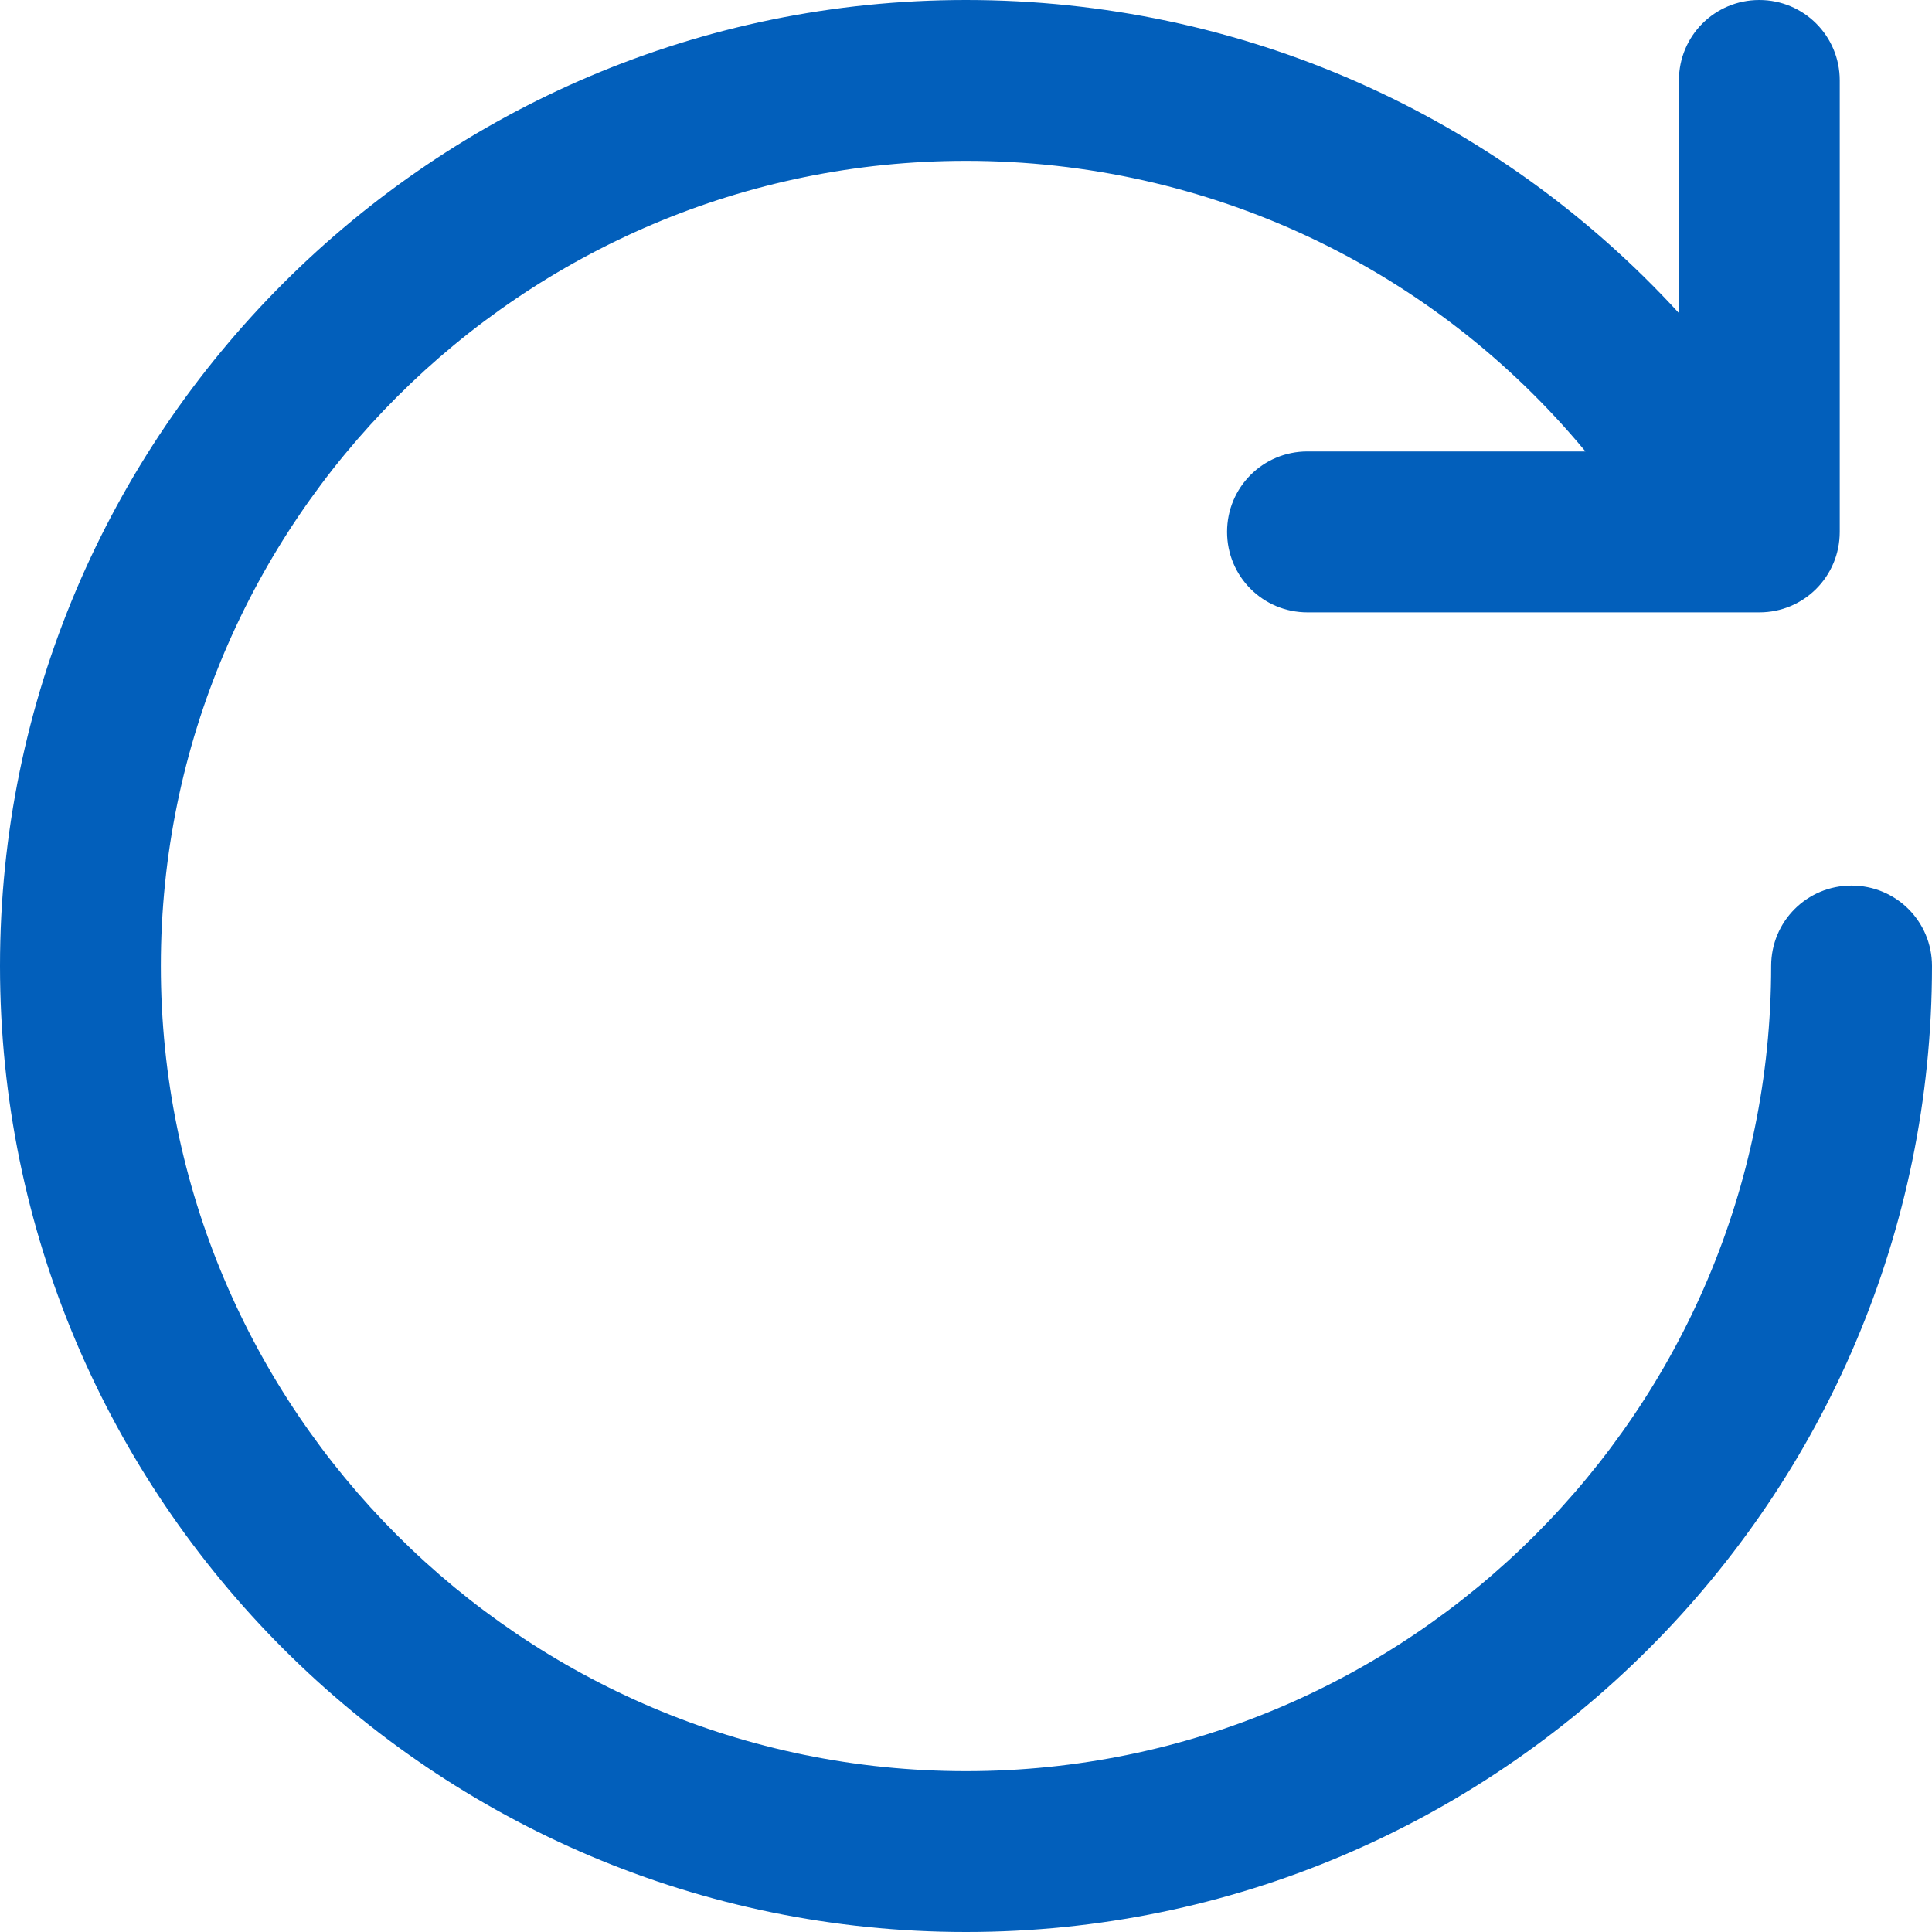
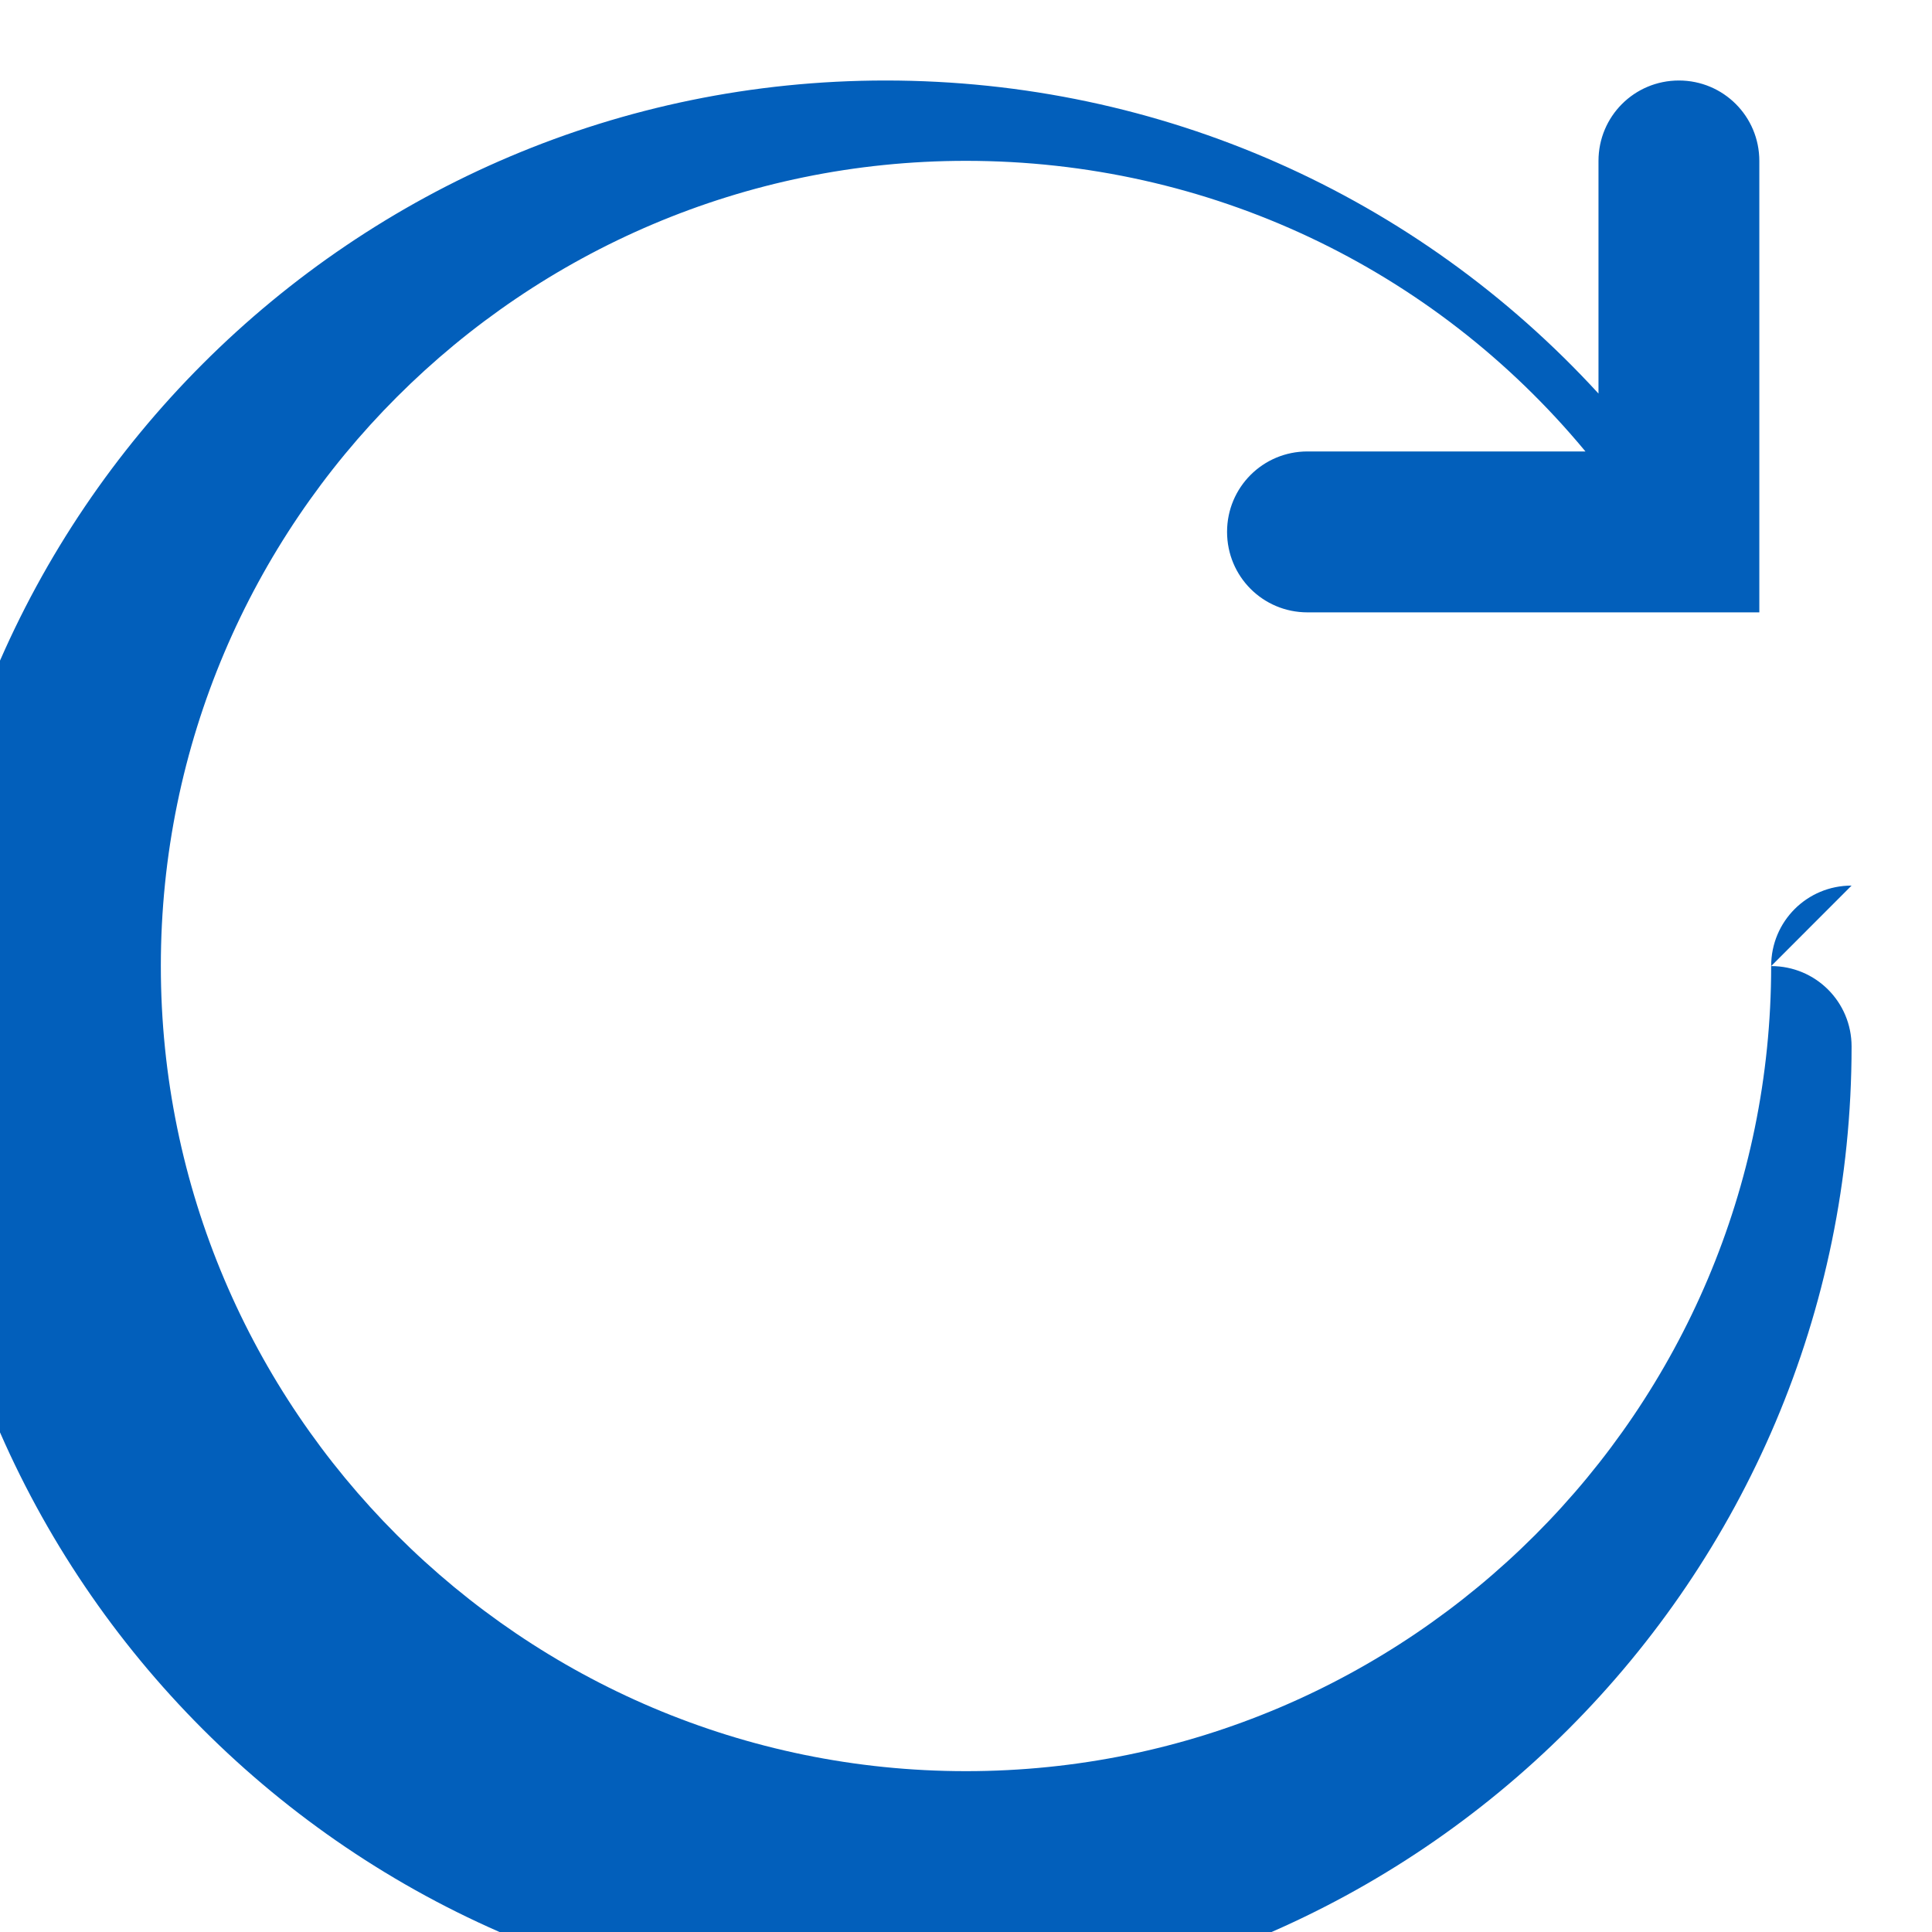
<svg xmlns="http://www.w3.org/2000/svg" xml:space="preserve" width="24px" height="24px" version="1.1" style="shape-rendering:geometricPrecision; text-rendering:geometricPrecision; image-rendering:optimizeQuality; fill-rule:evenodd; clip-rule:evenodd" viewBox="0 0 24 24">
  <defs>
    <style type="text/css">
   
    .fil0 {fill:#025FBB;fill-rule:nonzero}
   
  </style>
  </defs>
  <g id="Layer_x0020_1">
    <g id="_2337391201088">
-       <path class="fil0" d="M23.001 11.001c-0.554,0 -0.999,0.445 -0.999,0.999 0,5.515 -4.487,10.002 -10.002,10.002 -5.515,0 -10.002,-4.487 -10.002,-10.002 0,-5.515 4.487,-10.002 10.002,-10.002 3.012,0 5.804,1.328 7.695,3.61l-3.453 0c-0.554,0 -0.999,0.446 -0.999,0.999 0,0.554 0.445,1 0.999,1l5.613 0c0.553,0 0.999,-0.446 0.999,-1l0 -5.608c0,-0.553 -0.446,-0.999 -0.999,-0.999 -0.554,0 -0.999,0.446 -0.999,0.999l0 2.89c-2.258,-2.464 -5.437,-3.889 -8.856,-3.889 -6.617,0 -12,5.383 -12,12 0,6.617 5.383,12 12,12 6.617,0 12,-5.383 12,-12 0,-0.554 -0.446,-0.999 -0.999,-0.999z" />
+       <path class="fil0" d="M23.001 11.001c-0.554,0 -0.999,0.445 -0.999,0.999 0,5.515 -4.487,10.002 -10.002,10.002 -5.515,0 -10.002,-4.487 -10.002,-10.002 0,-5.515 4.487,-10.002 10.002,-10.002 3.012,0 5.804,1.328 7.695,3.61l-3.453 0c-0.554,0 -0.999,0.446 -0.999,0.999 0,0.554 0.445,1 0.999,1l5.613 0l0 -5.608c0,-0.553 -0.446,-0.999 -0.999,-0.999 -0.554,0 -0.999,0.446 -0.999,0.999l0 2.89c-2.258,-2.464 -5.437,-3.889 -8.856,-3.889 -6.617,0 -12,5.383 -12,12 0,6.617 5.383,12 12,12 6.617,0 12,-5.383 12,-12 0,-0.554 -0.446,-0.999 -0.999,-0.999z" />
    </g>
  </g>
</svg>